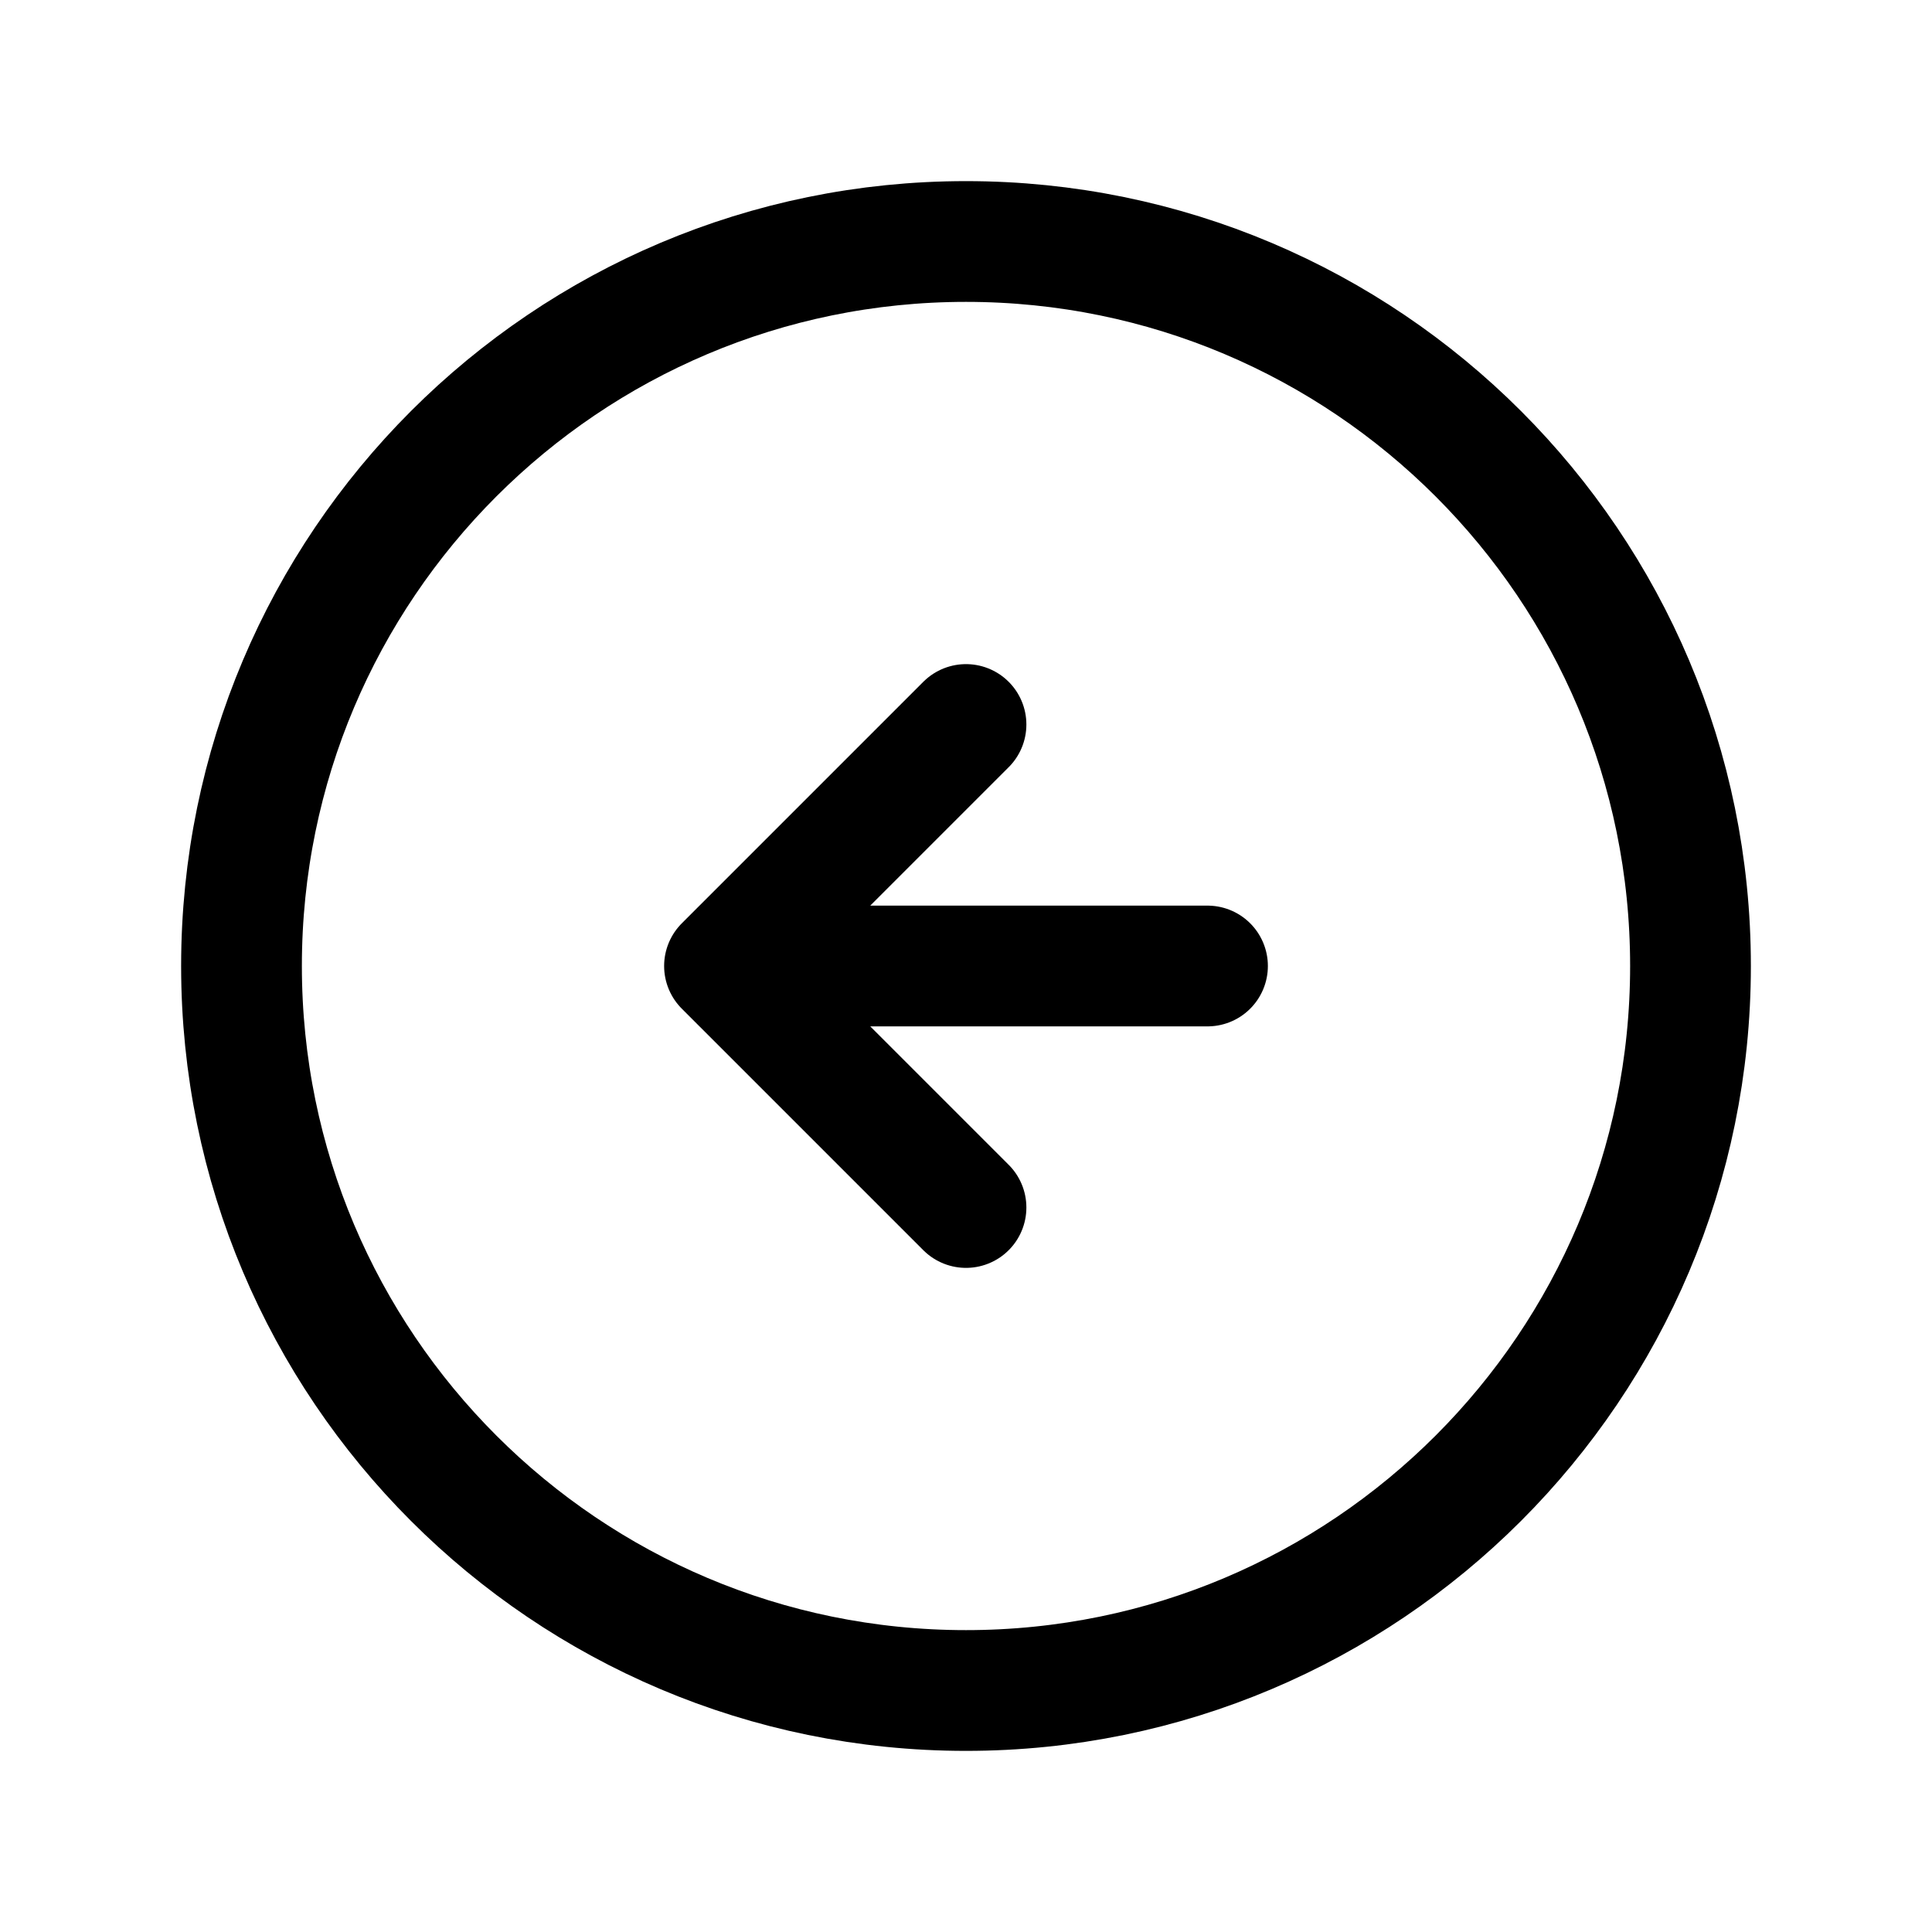
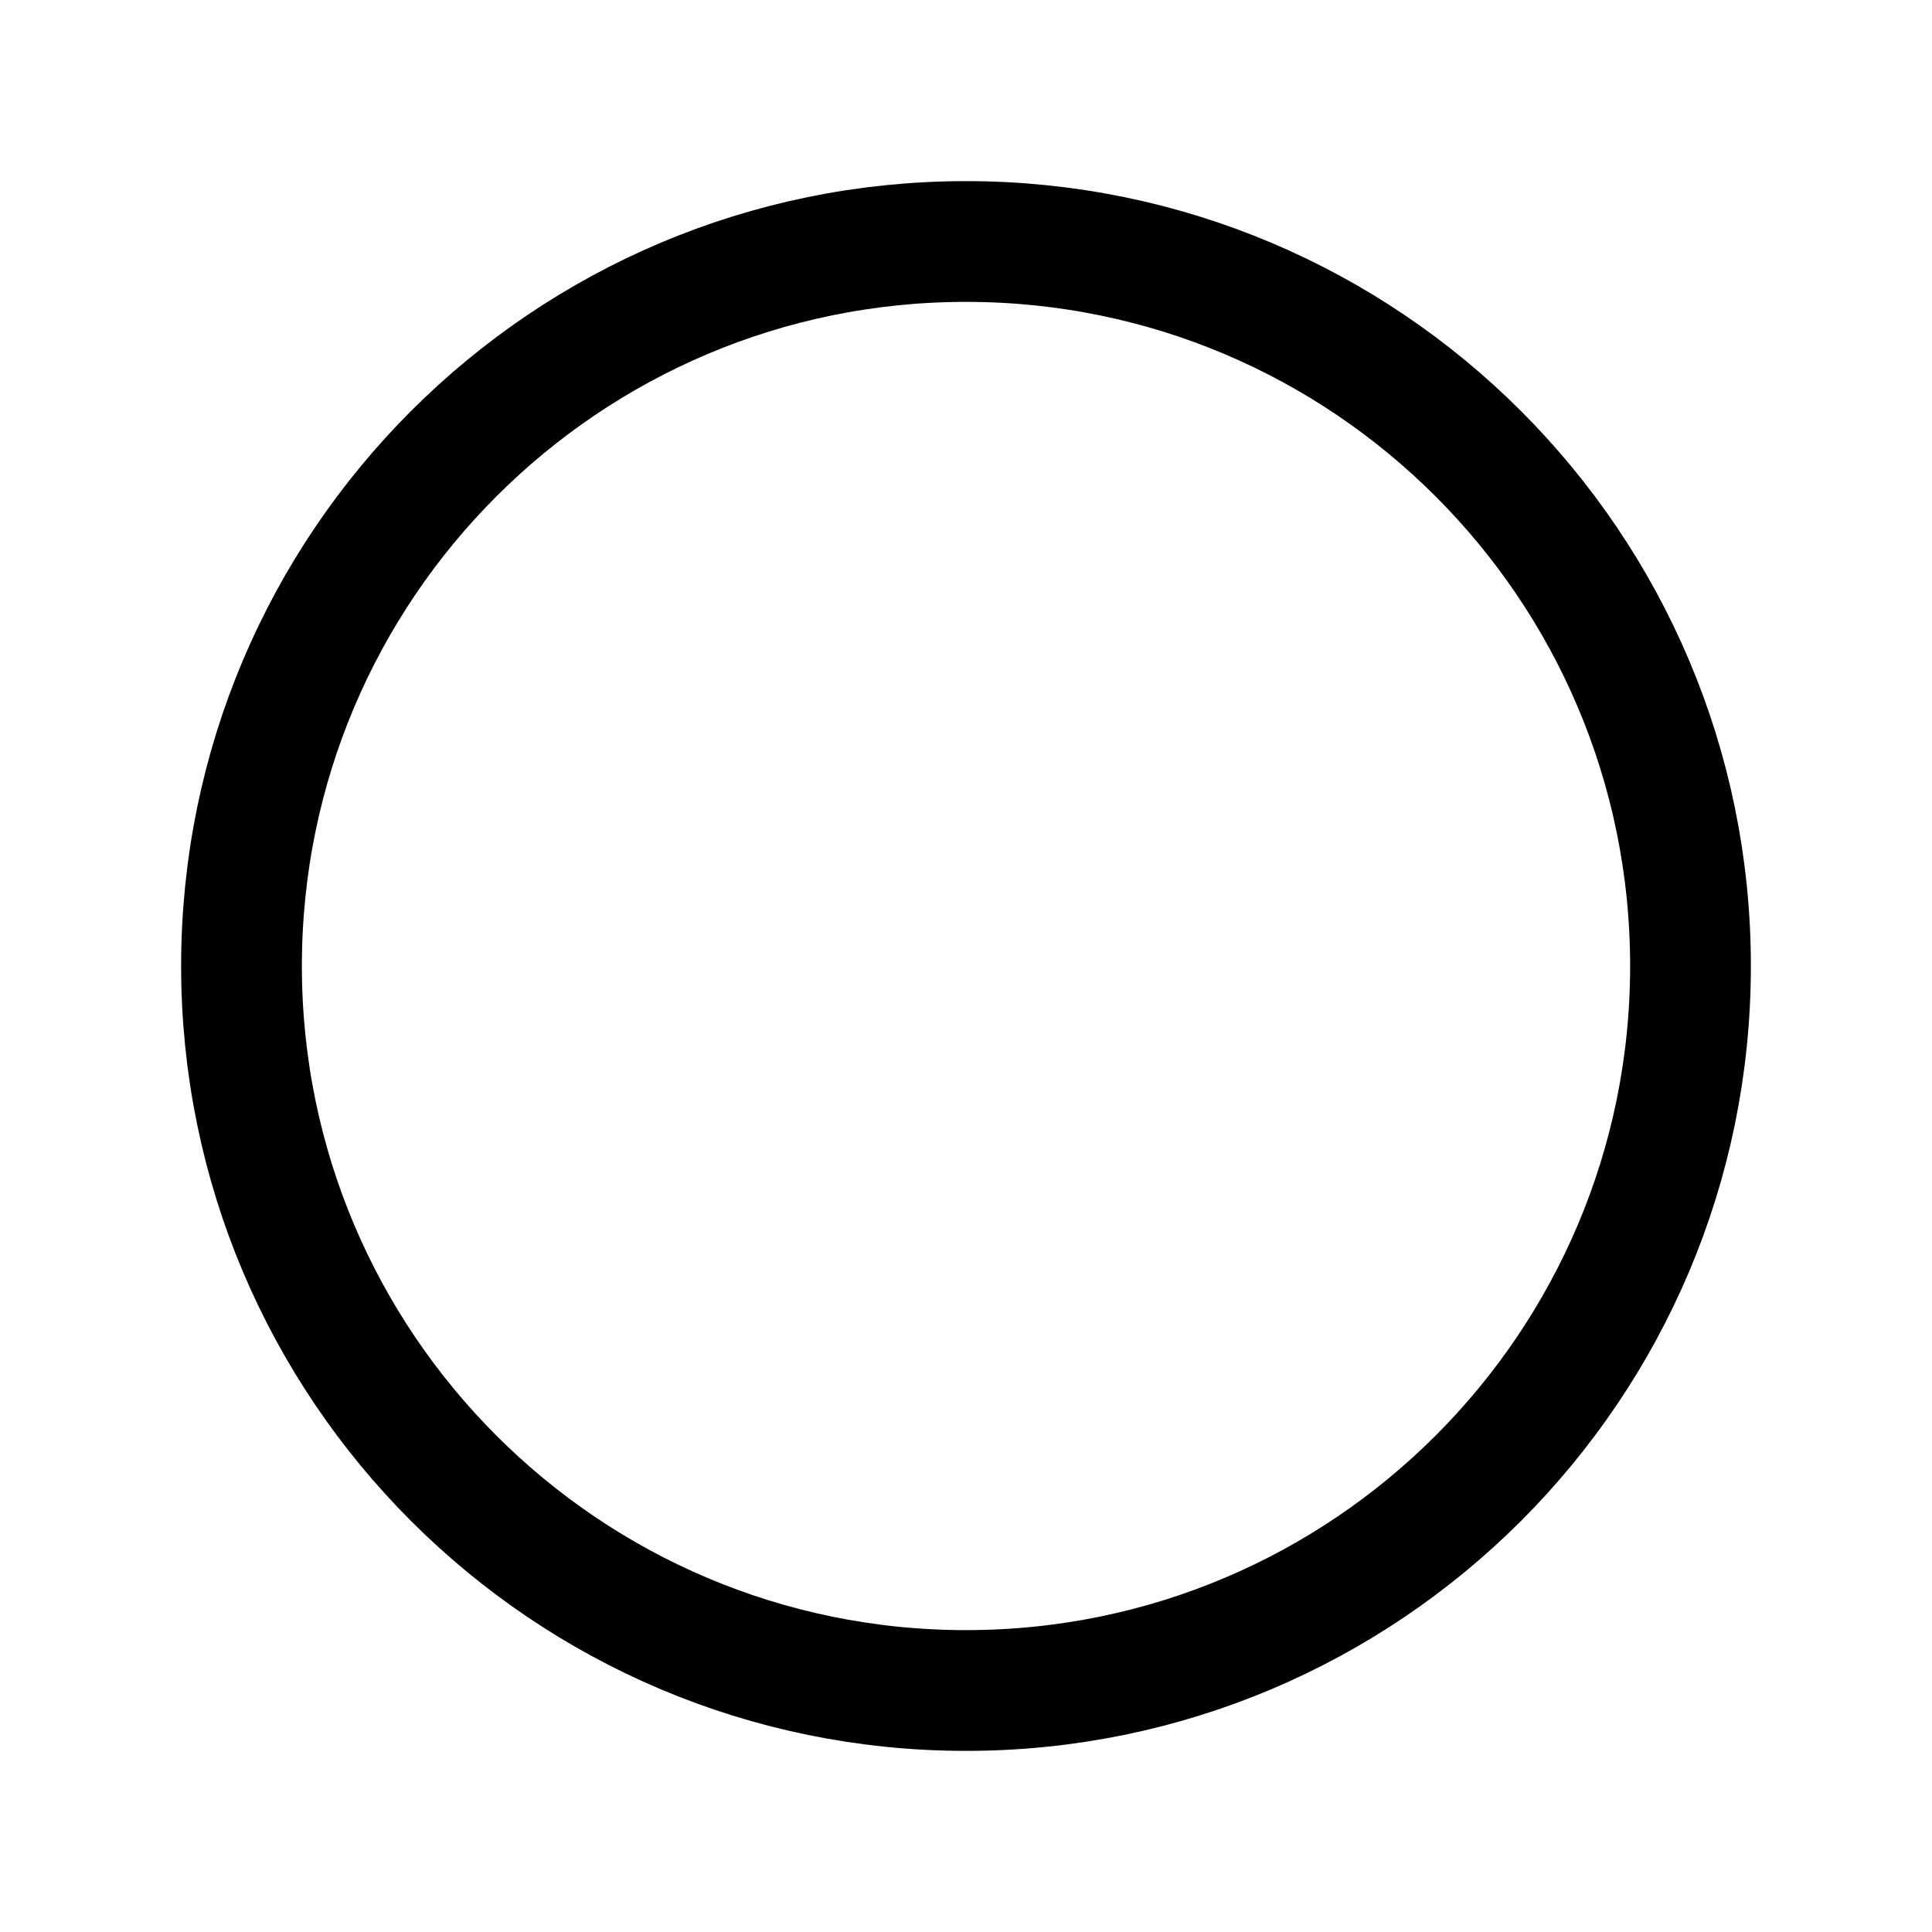
<svg xmlns="http://www.w3.org/2000/svg" width="42" height="42" viewBox="0 0 42 42" fill="none">
  <path d="M21 36.75C29.698 36.75 36.75 29.698 36.75 21C36.75 12.302 29.698 5.25 21 5.25C12.302 5.25 5.25 12.302 5.25 21C5.25 29.698 12.302 36.75 21 36.75Z" stroke="black" stroke-width="2.625" stroke-linecap="round" stroke-linejoin="round" />
-   <path d="M21 15.75L15.75 21M15.75 21L21 26.25M15.75 21H26.25" stroke="black" stroke-width="2.625" stroke-linecap="round" stroke-linejoin="round" />
</svg>